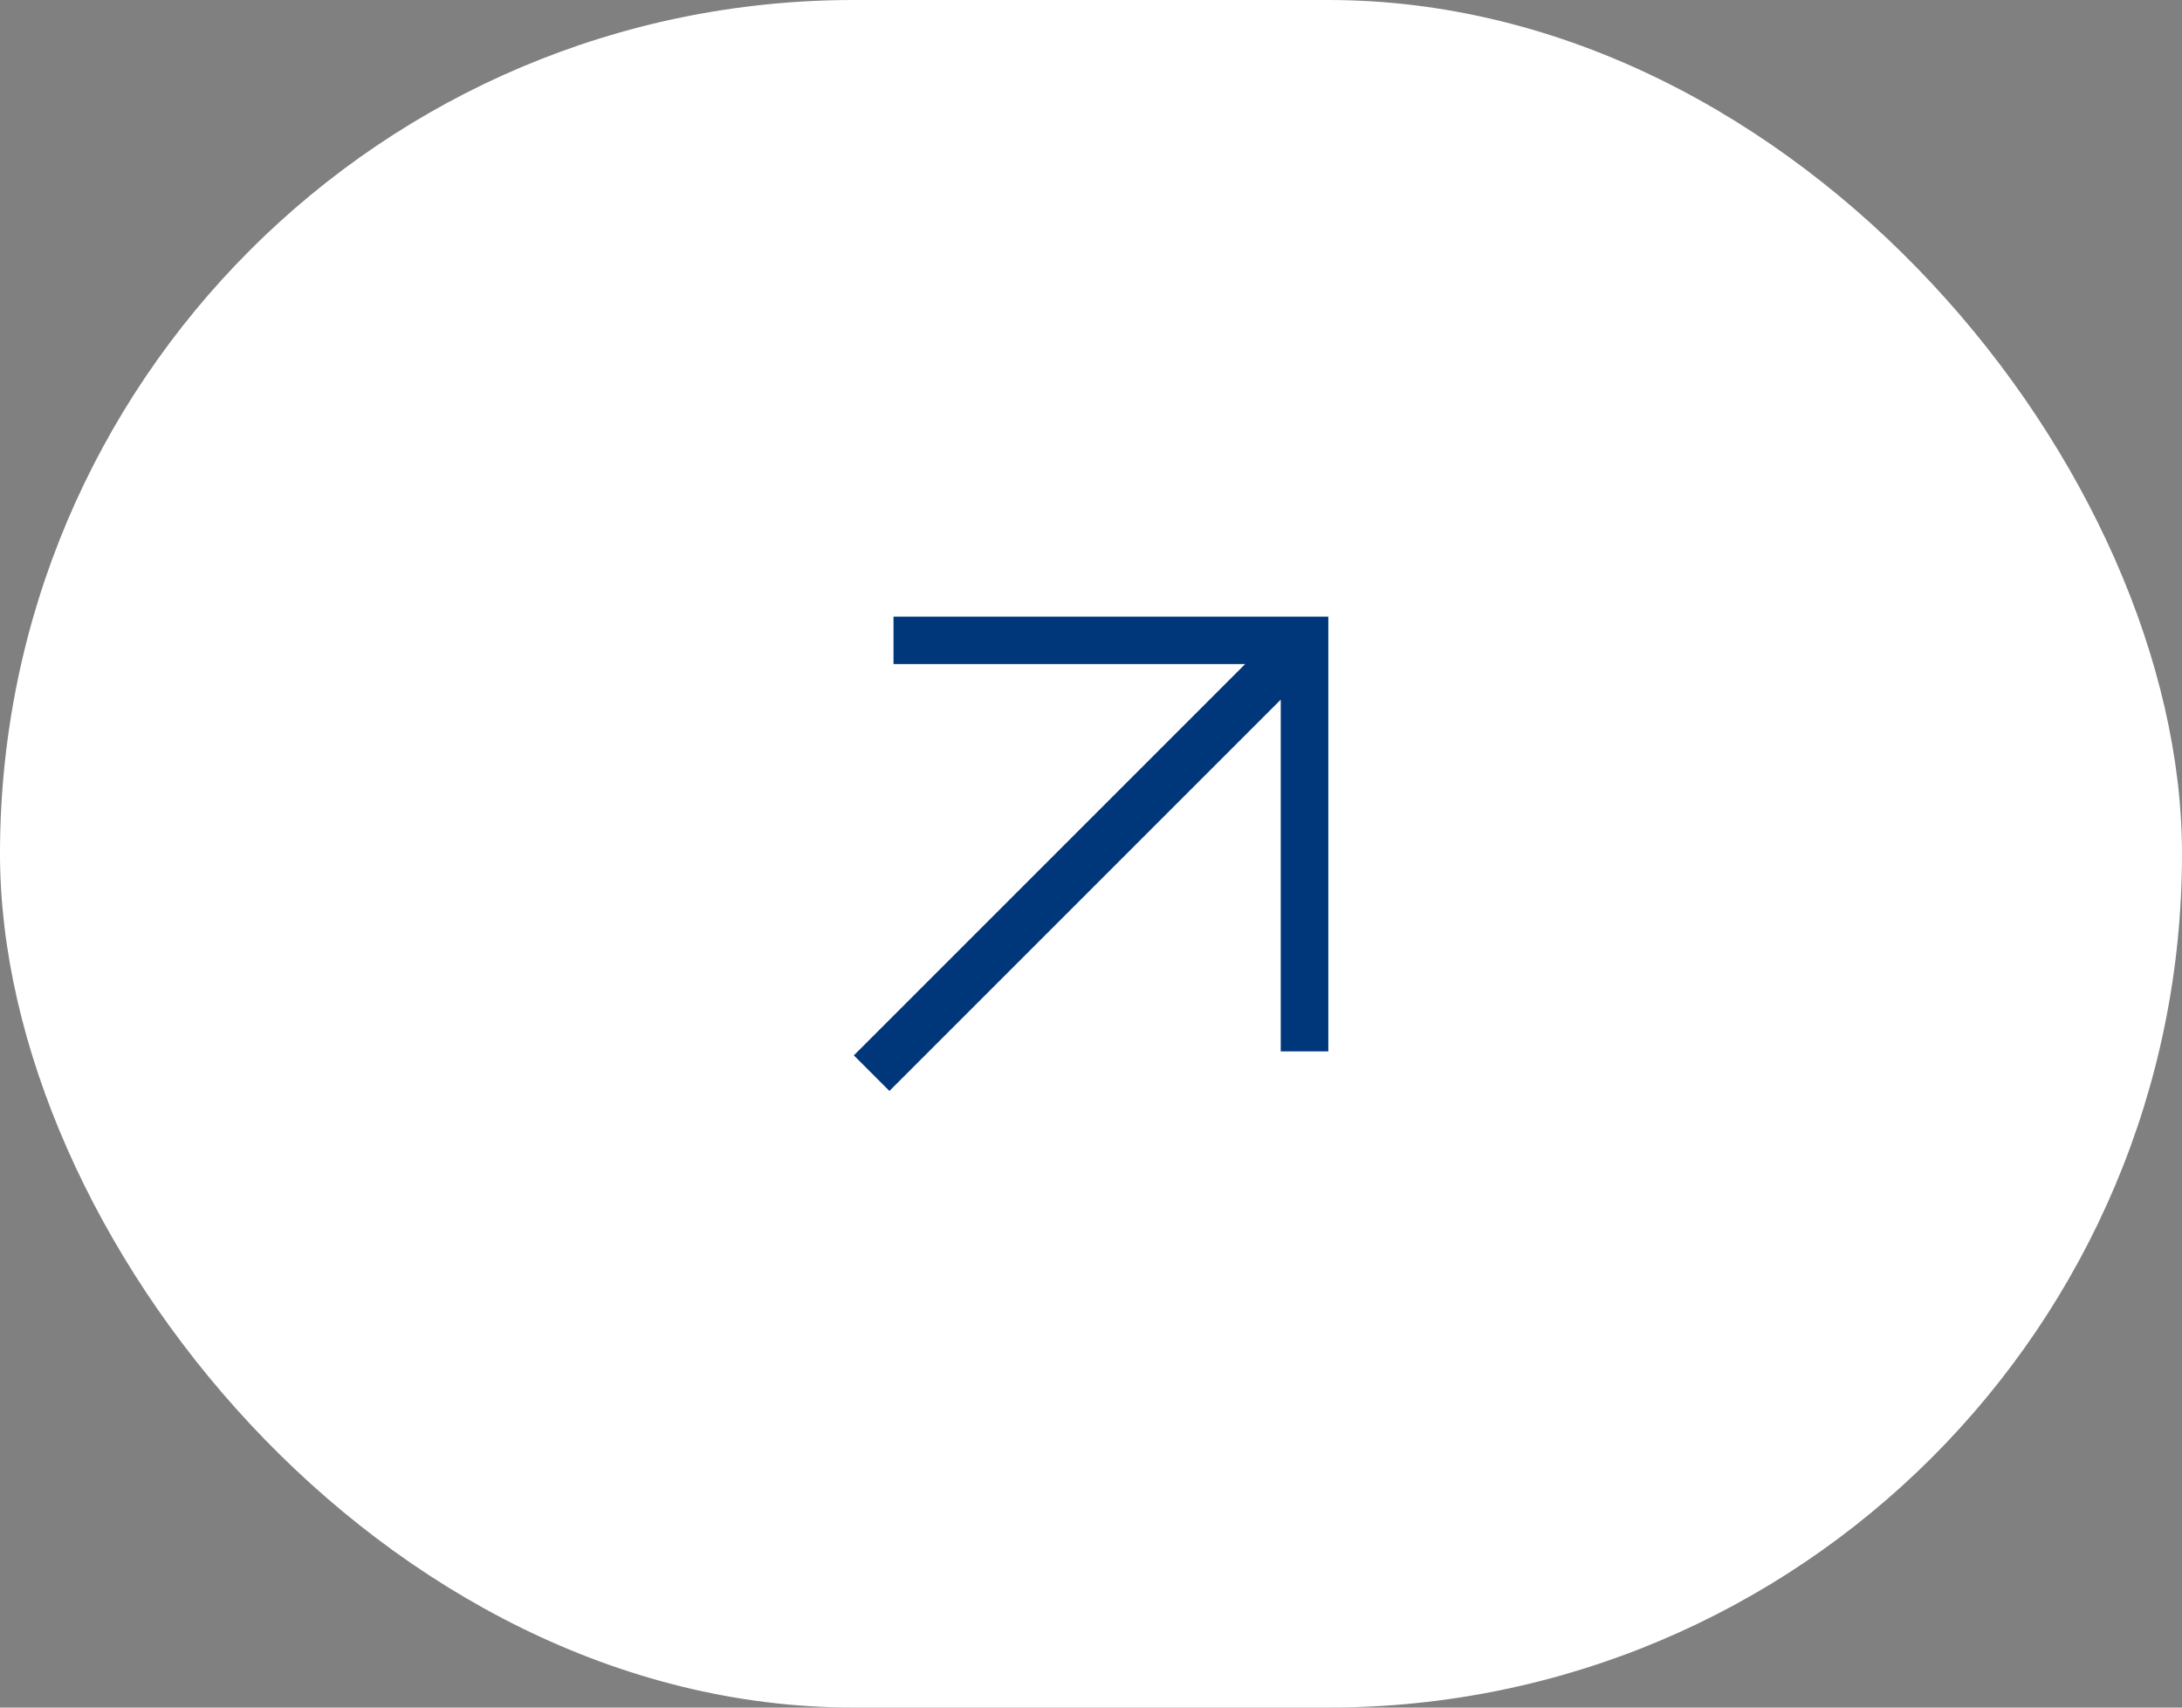
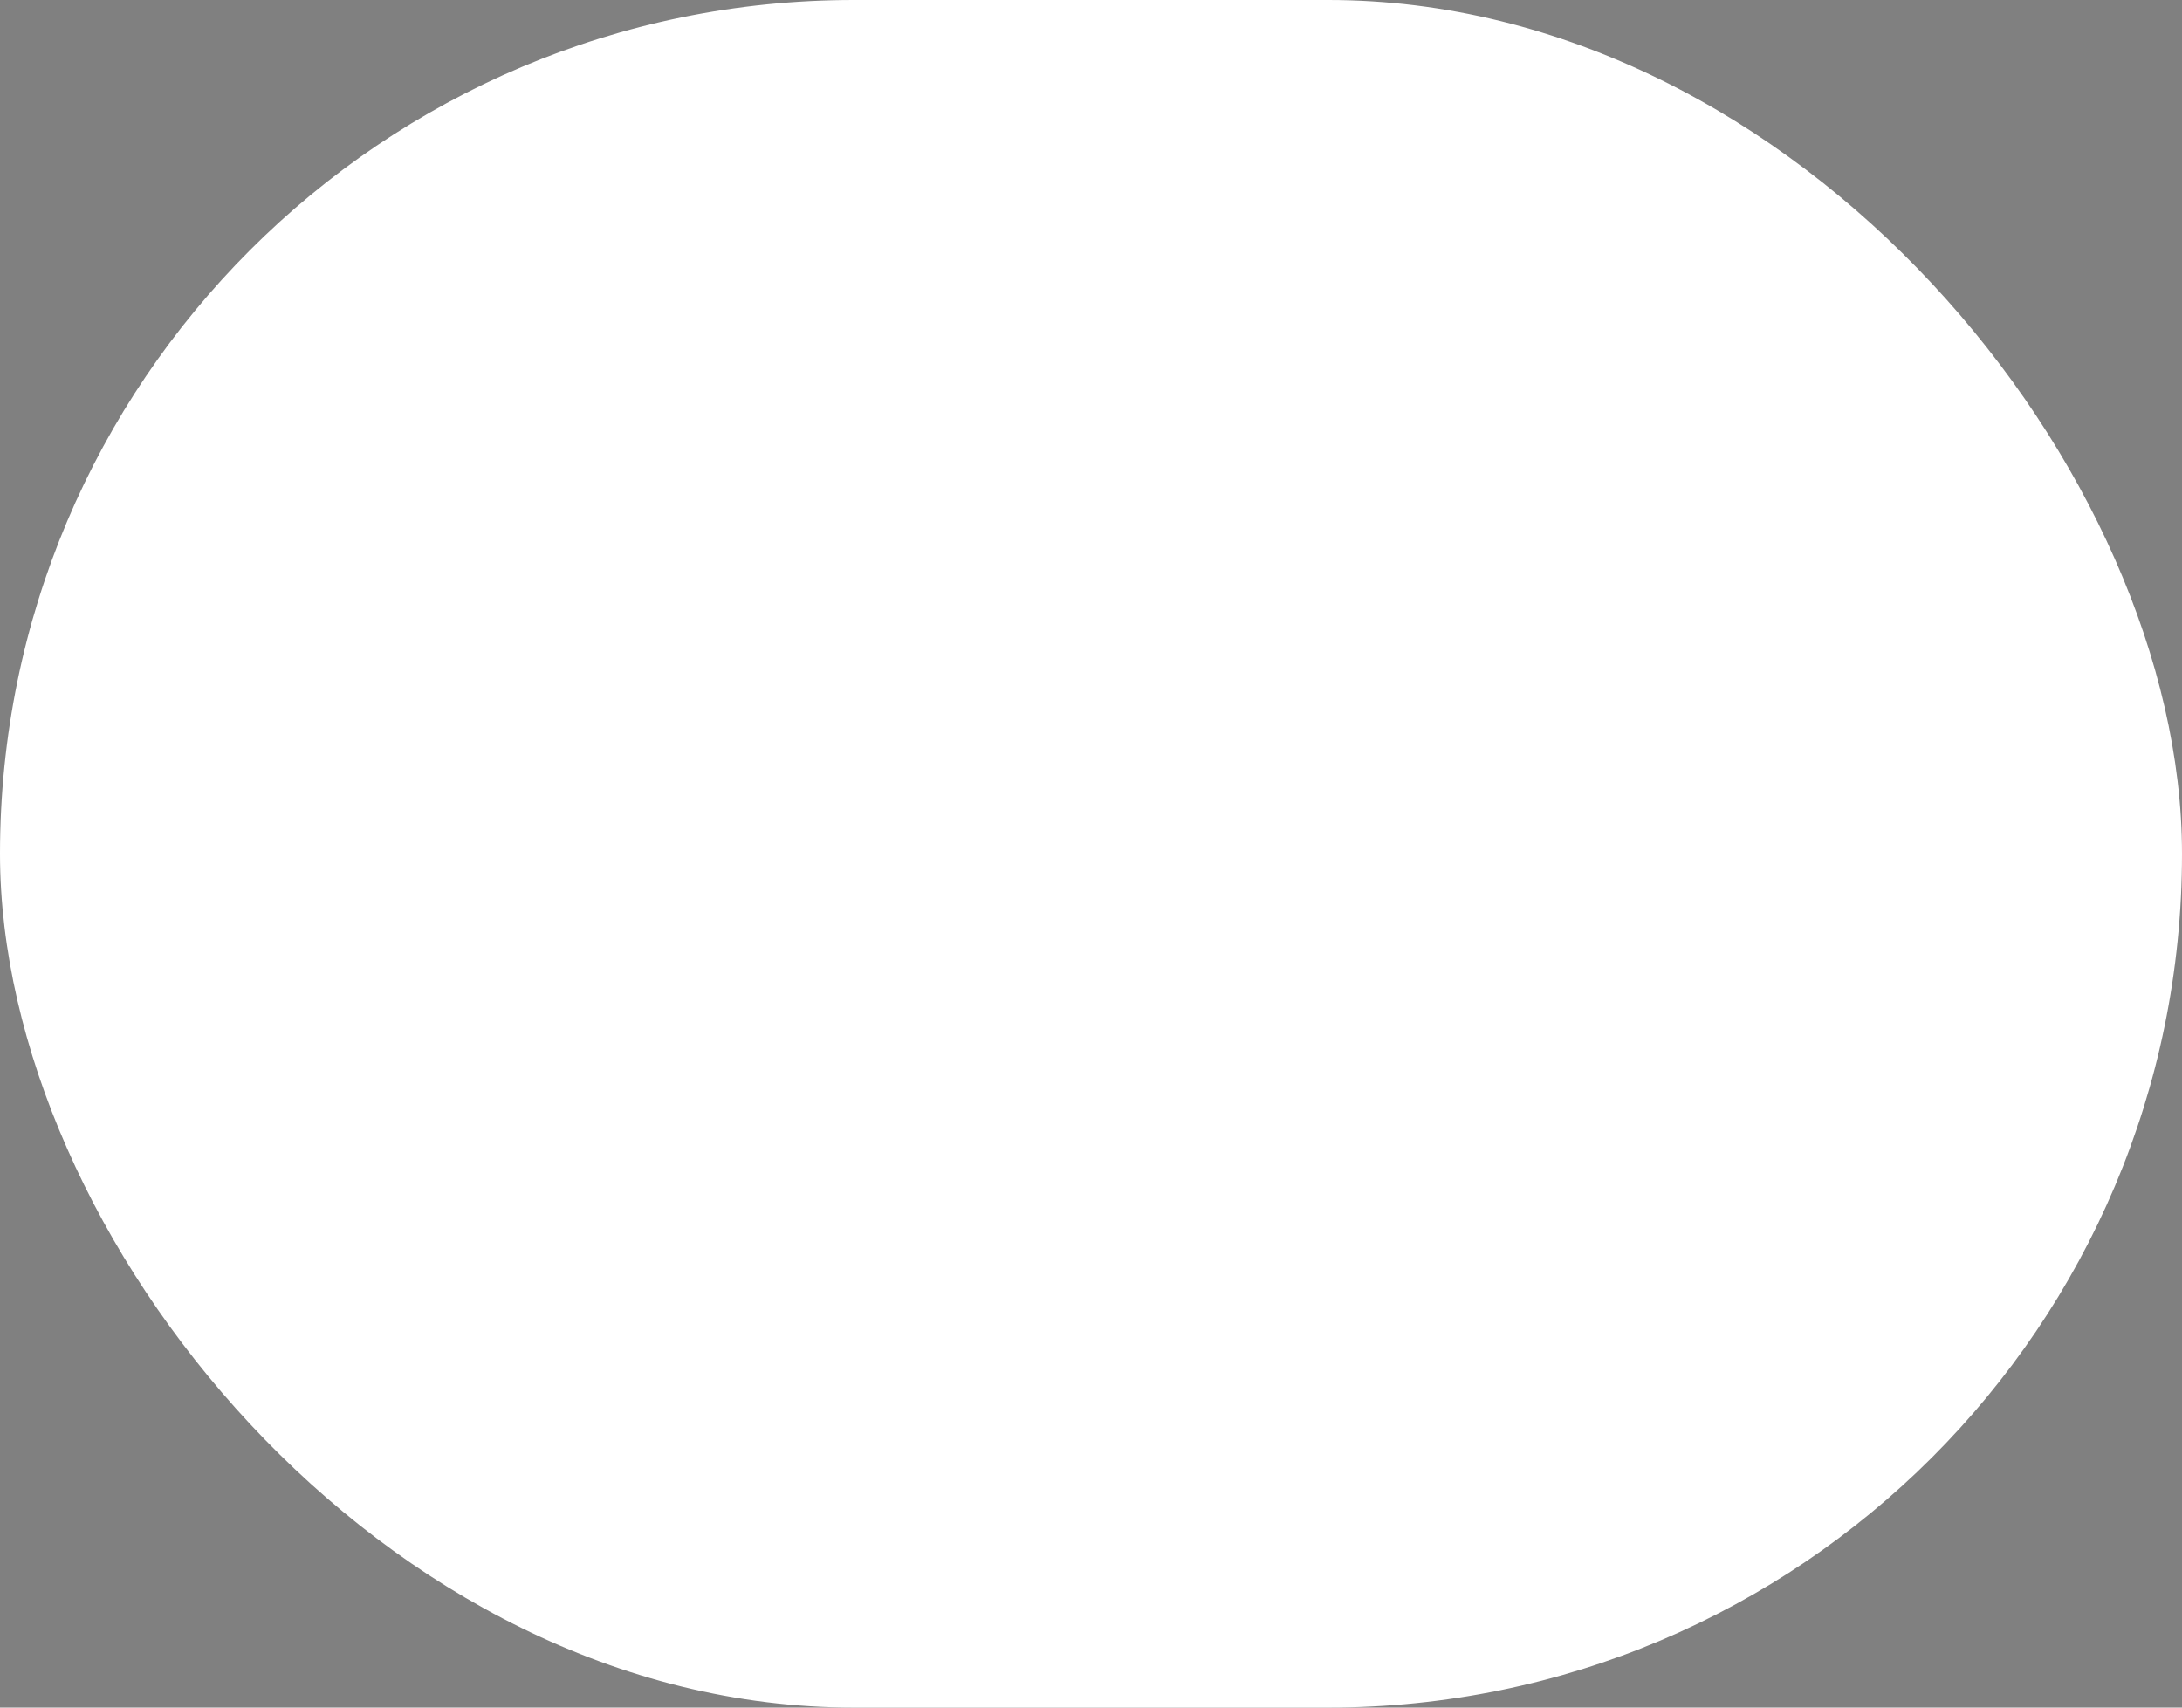
<svg xmlns="http://www.w3.org/2000/svg" width="92" height="72" viewBox="0 0 92 72" fill="none">
  <rect x="0" y="0" width="92" height="72" fill="#808080" stroke="none" />
  <rect width="92" height="72" rx="36" fill="white" />
-   <path d="M54 29.5L37.5 46L36 44.5L52.5 28H37.673V26H56.007V44.333H54V29.5Z" fill="#00377A" />
</svg>